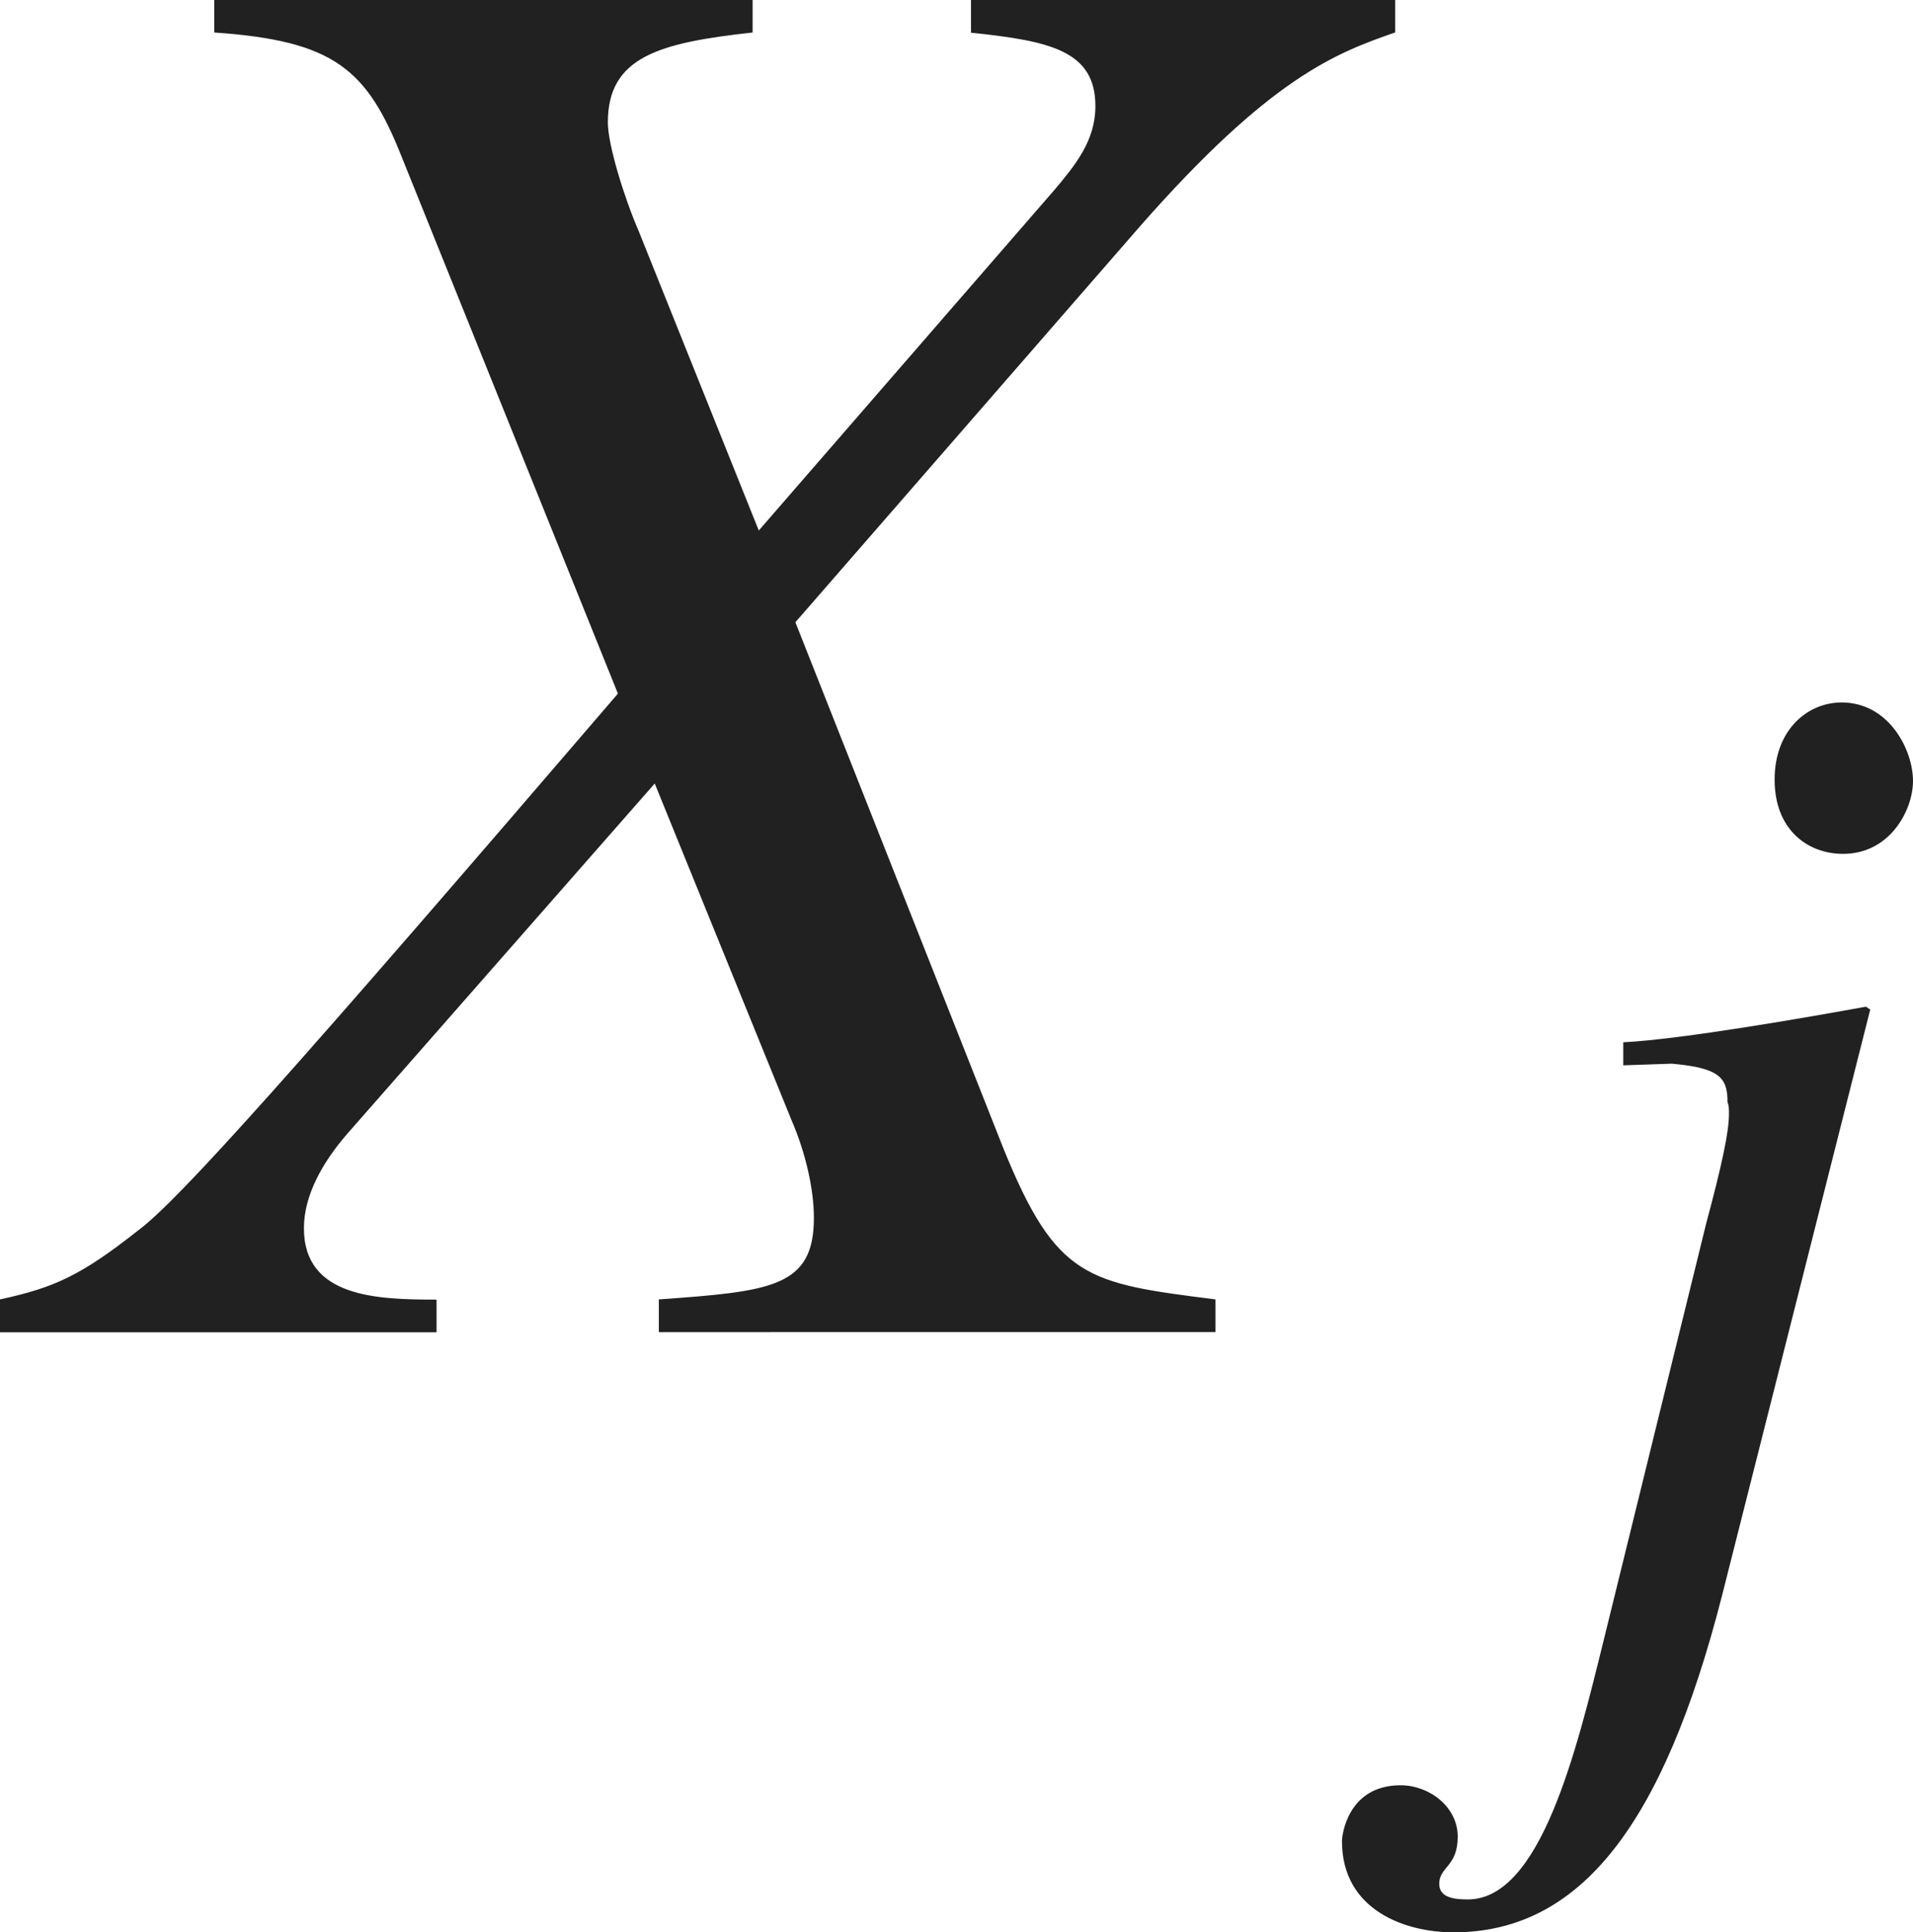
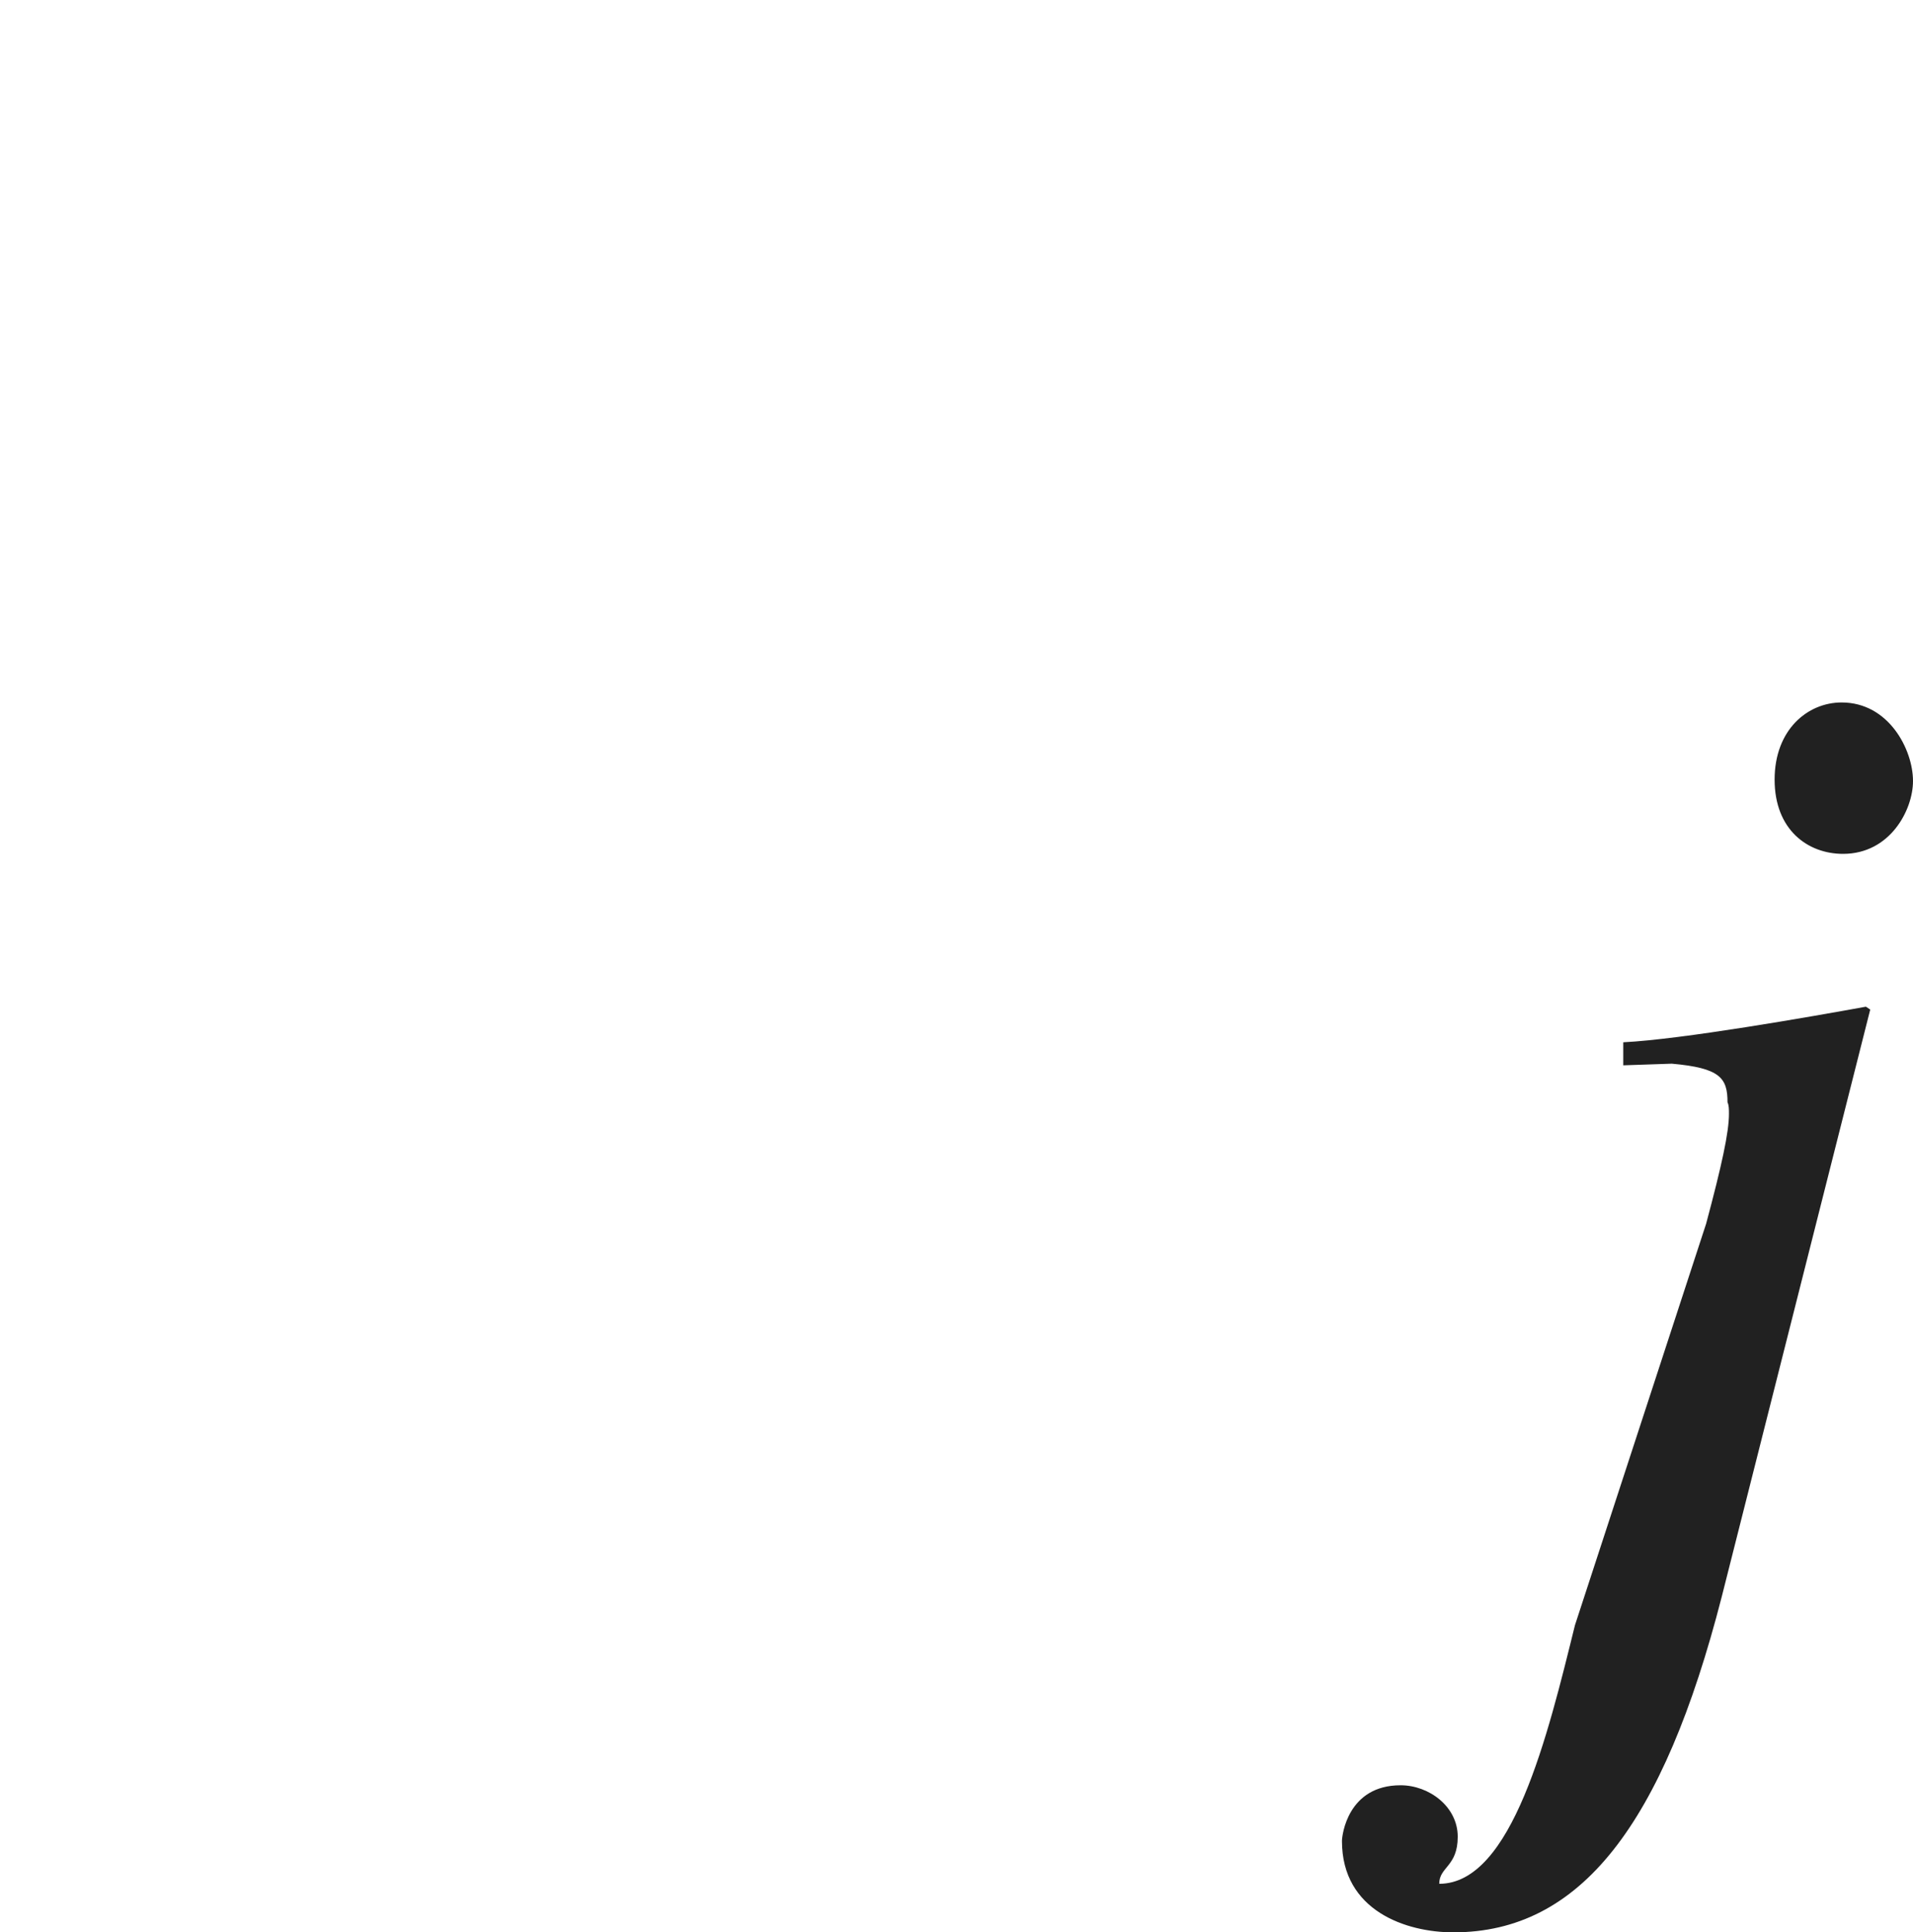
<svg xmlns="http://www.w3.org/2000/svg" version="1.1" id="レイヤー_1" x="0px" y="0px" viewBox="0 0 9.303 9.394" style="enable-background:new 0 0 9.303 9.394;" xml:space="preserve" preserveAspectRatio="xMinYMin meet">
  <g>
-     <path style="fill:#212121;" d="M6.784,0.158c-0.288,0.1-0.605,0.219-1.24,0.942L3.868,3.025L4.88,5.584   c0.258,0.635,0.407,0.654,1.031,0.733v0.159H3.204V6.317c0.545-0.039,0.754-0.059,0.754-0.396c0-0.139-0.04-0.317-0.109-0.476   L3.184,3.809L1.686,5.515C1.567,5.653,1.478,5.812,1.478,5.971c0,0.337,0.357,0.347,0.645,0.347v0.159H0V6.317   C0.268,6.259,0.396,6.199,0.674,5.98c0.198-0.148,0.764-0.783,2.331-2.608L1.954,0.764C1.785,0.337,1.626,0.198,1.042,0.158V0H3.66   v0.158c-0.456,0.05-0.704,0.119-0.704,0.437c0,0.109,0.08,0.367,0.149,0.526l0.585,1.458l1.438-1.656   c0.1-0.119,0.199-0.238,0.199-0.407c0-0.268-0.218-0.317-0.605-0.357V0h2.063V0.158z" />
-   </g>
+     </g>
  <g>
-     <path style="fill:#212121;" d="M8.297,5.949c0.076-0.284,0.111-0.444,0.111-0.534c0-0.021,0-0.042-0.007-0.056   c0-0.118-0.035-0.167-0.271-0.188L7.894,5.179V5.067c0.285-0.014,0.91-0.124,1.18-0.173l0.021,0.014L8.373,7.762   c-0.285,1.11-0.688,1.632-1.305,1.632c-0.229,0-0.542-0.104-0.542-0.444c0-0.028,0.028-0.271,0.285-0.271   c0.139,0,0.278,0.104,0.278,0.25c0,0.146-0.09,0.146-0.09,0.229c0,0.069,0.076,0.076,0.139,0.076c0.354,0,0.528-0.722,0.66-1.257   L8.297,5.949z M8.963,4.151C8.79,4.151,8.63,4.033,8.63,3.79c0-0.242,0.16-0.375,0.326-0.375c0.229,0,0.347,0.229,0.347,0.382   C9.303,3.937,9.192,4.151,8.963,4.151z" />
+     <path style="fill:#212121;" d="M8.297,5.949c0.076-0.284,0.111-0.444,0.111-0.534c0-0.021,0-0.042-0.007-0.056   c0-0.118-0.035-0.167-0.271-0.188L7.894,5.179V5.067c0.285-0.014,0.91-0.124,1.18-0.173l0.021,0.014L8.373,7.762   c-0.285,1.11-0.688,1.632-1.305,1.632c-0.229,0-0.542-0.104-0.542-0.444c0-0.028,0.028-0.271,0.285-0.271   c0.139,0,0.278,0.104,0.278,0.25c0,0.146-0.09,0.146-0.09,0.229c0.354,0,0.528-0.722,0.66-1.257   L8.297,5.949z M8.963,4.151C8.79,4.151,8.63,4.033,8.63,3.79c0-0.242,0.16-0.375,0.326-0.375c0.229,0,0.347,0.229,0.347,0.382   C9.303,3.937,9.192,4.151,8.963,4.151z" />
  </g>
</svg>